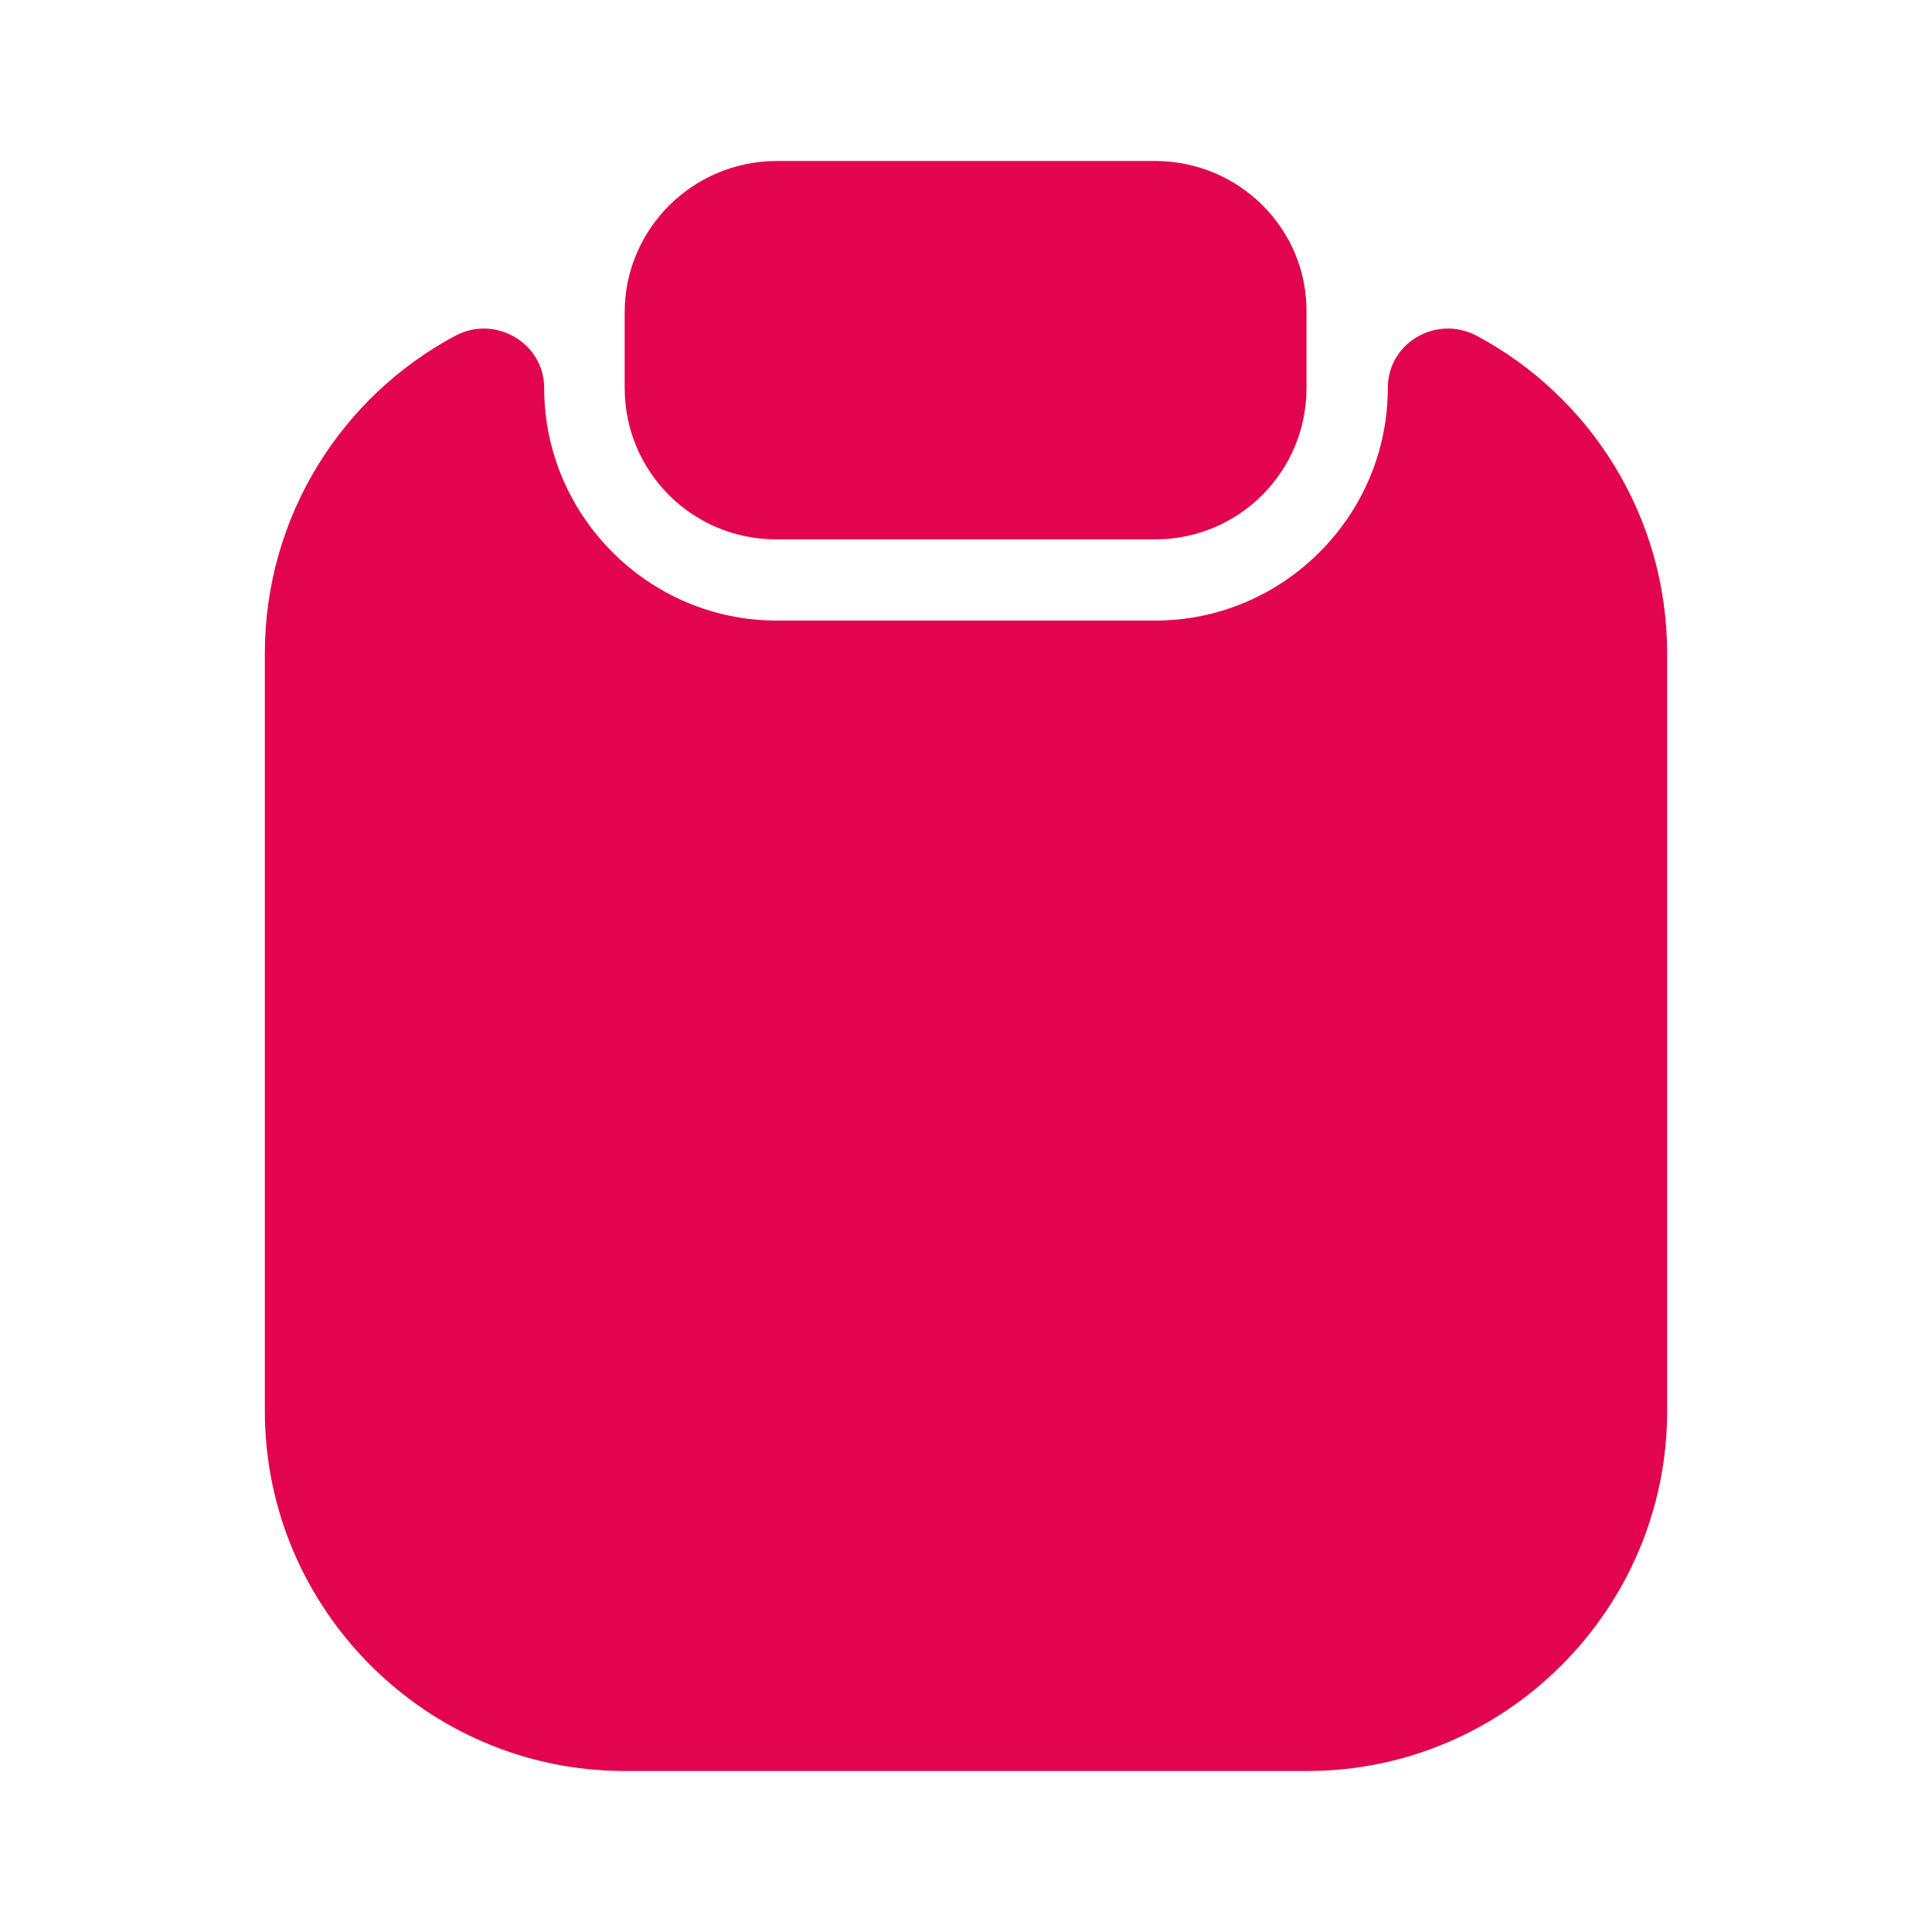
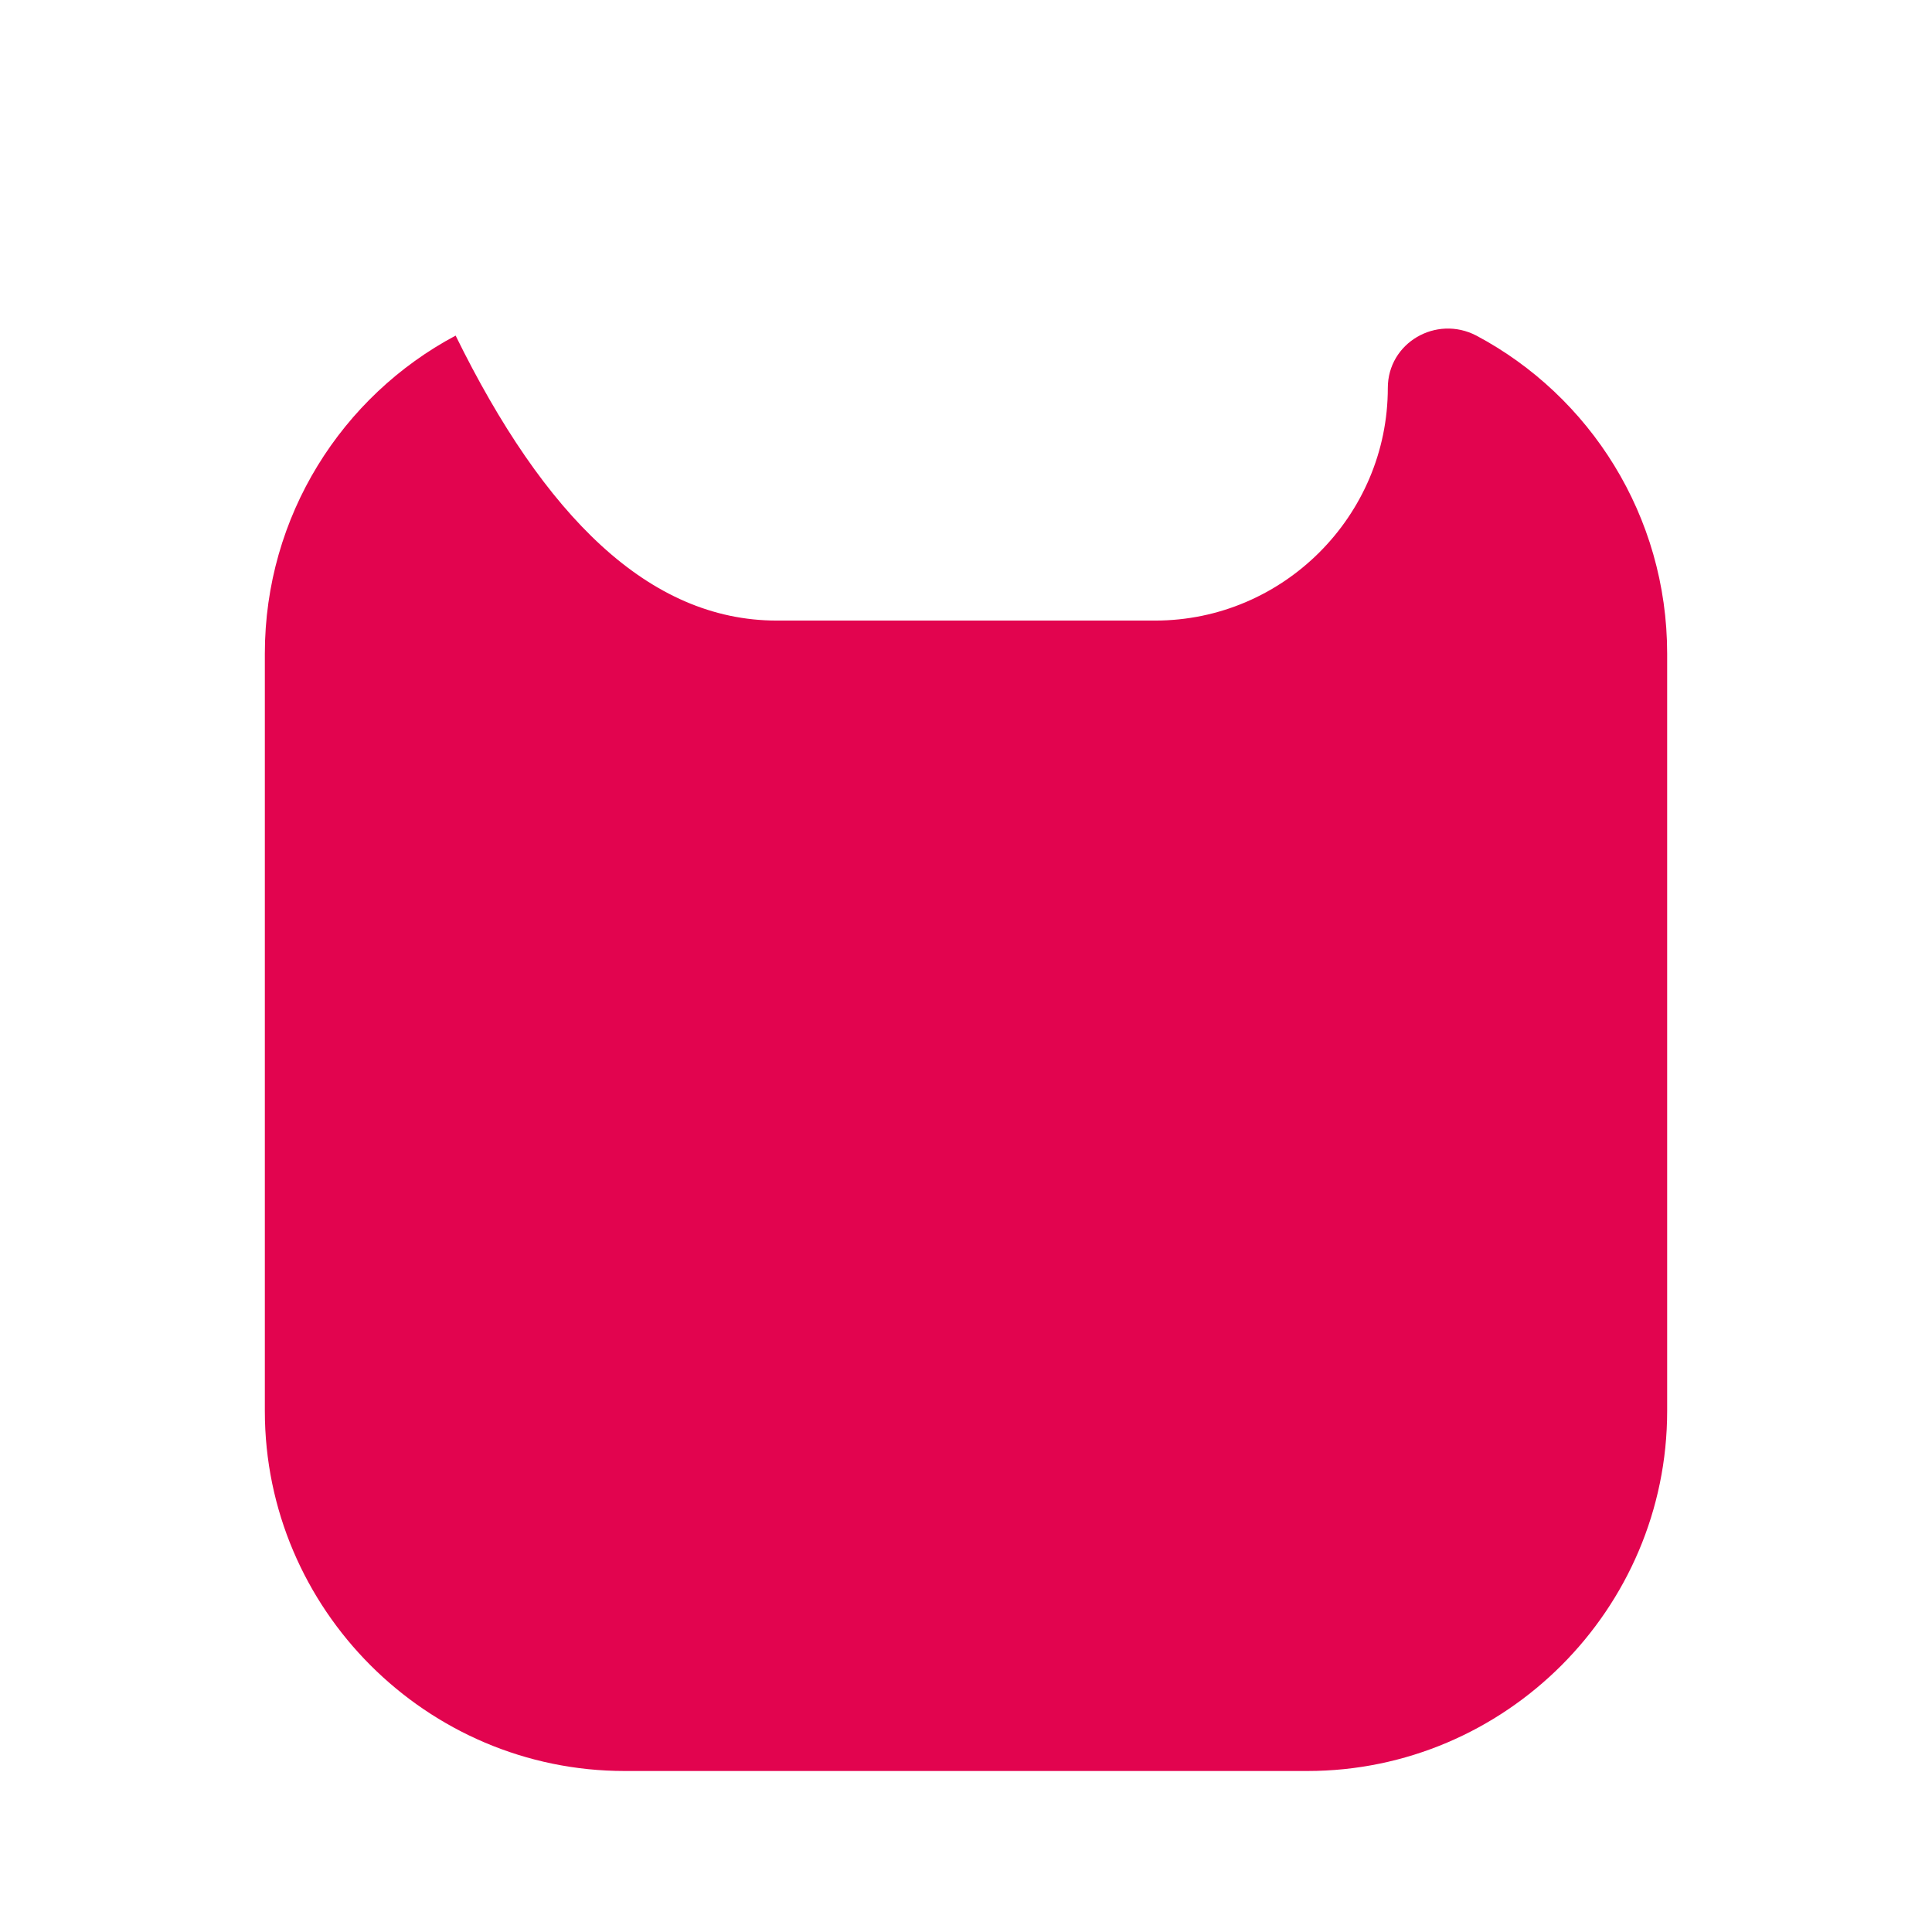
<svg xmlns="http://www.w3.org/2000/svg" width="24" height="24" viewBox="0 0 24 24" fill="none">
-   <path d="M20.71 8.119V17.529C20.71 19.989 18.7 22 16.24 22H7.76C5.3 22 3.29 19.989 3.29 17.529V8.119C3.29 6.409 4.25 4.919 5.66 4.169C6.15 3.909 6.76 4.259 6.76 4.819C6.76 6.409 8.06 7.709 9.65 7.709H14.35C15.94 7.709 17.24 6.409 17.24 4.819C17.24 4.259 17.84 3.909 18.34 4.169C19.75 4.919 20.71 6.409 20.71 8.119Z" fill="#E2044F" />
-   <path d="M14.35 2H9.65C8.61 2 7.76 2.84 7.76 3.88V4.82C7.76 5.86 8.6 6.7 9.64 6.7H14.35C15.39 6.7 16.23 5.86 16.23 4.82V3.88C16.24 2.84 15.39 2 14.35 2Z" fill="#E2044F" />
+   <path d="M20.71 8.119V17.529C20.71 19.989 18.7 22 16.24 22H7.76C5.3 22 3.29 19.989 3.29 17.529V8.119C3.29 6.409 4.25 4.919 5.66 4.169C6.76 6.409 8.06 7.709 9.65 7.709H14.35C15.94 7.709 17.24 6.409 17.24 4.819C17.24 4.259 17.84 3.909 18.34 4.169C19.75 4.919 20.71 6.409 20.71 8.119Z" fill="#E2044F" />
</svg>